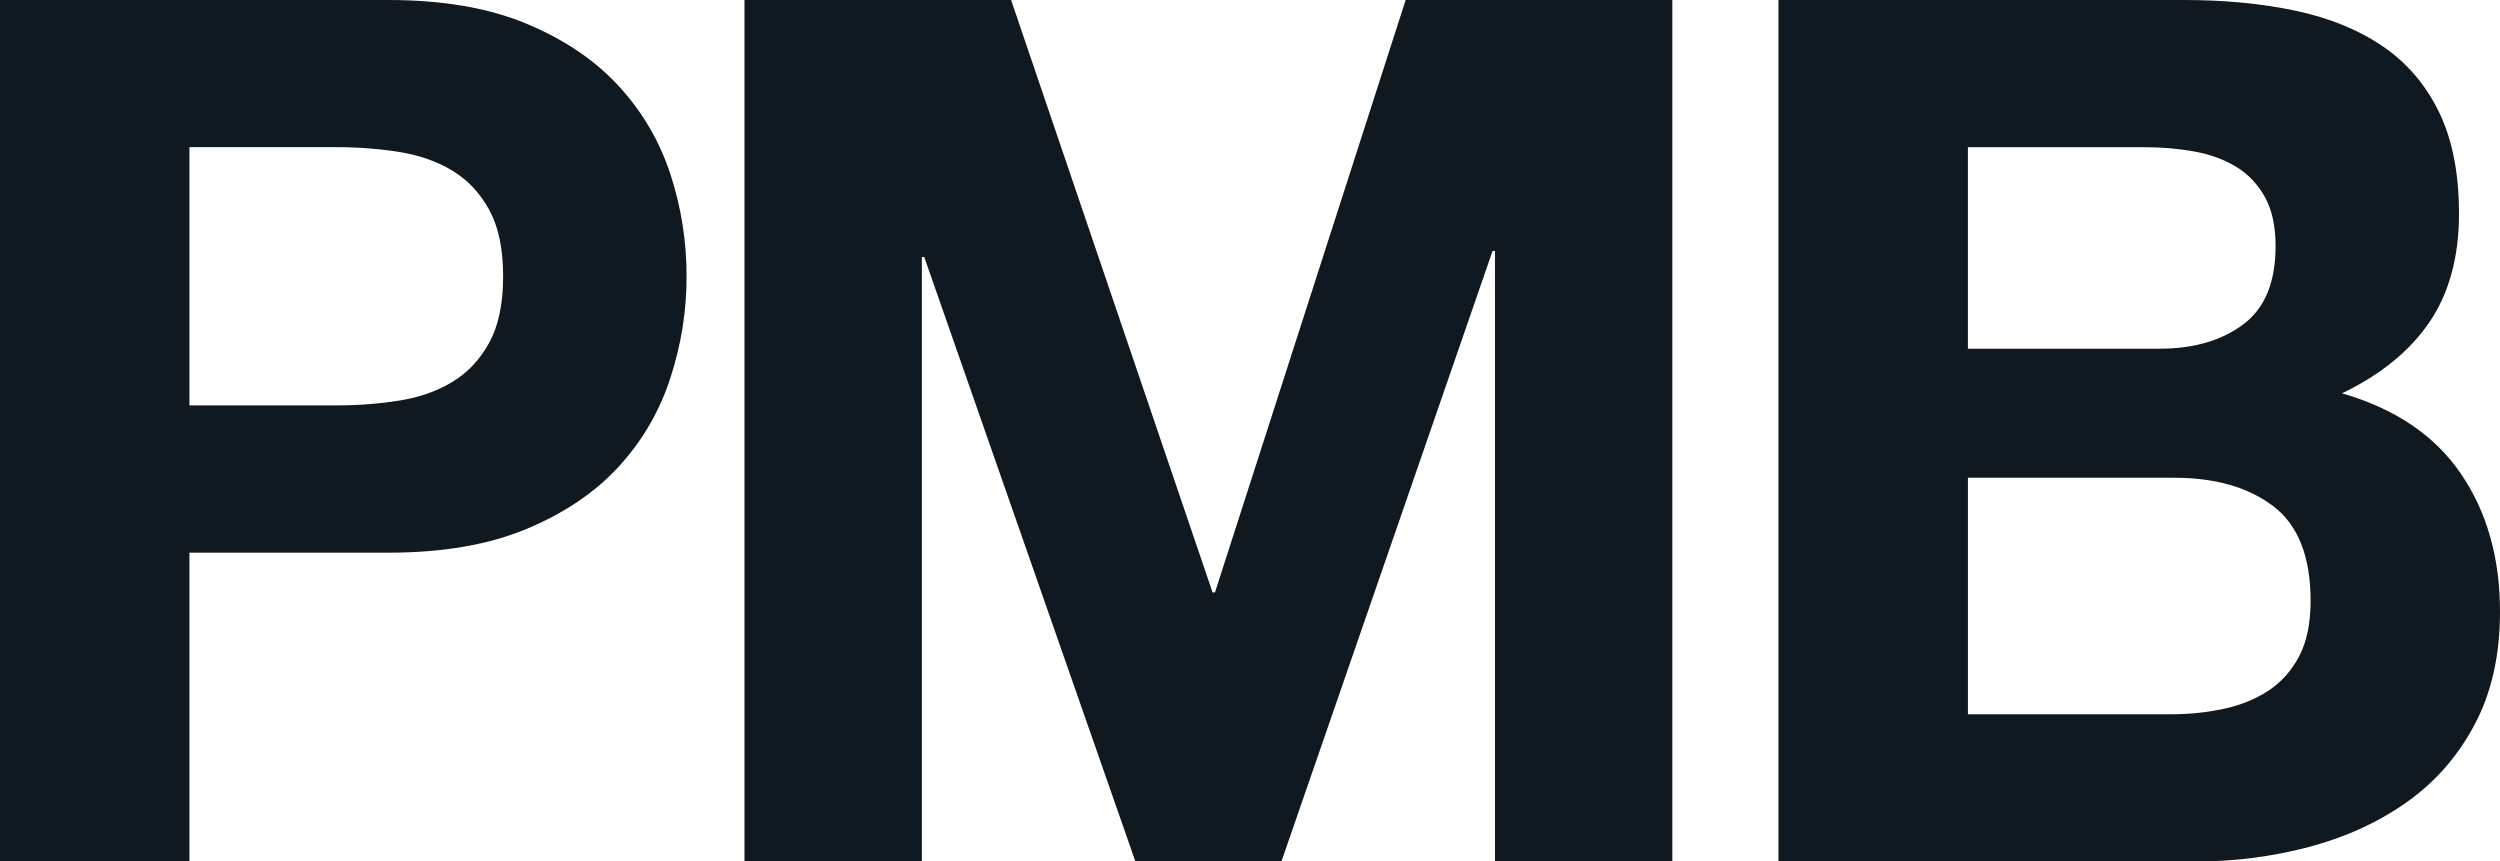
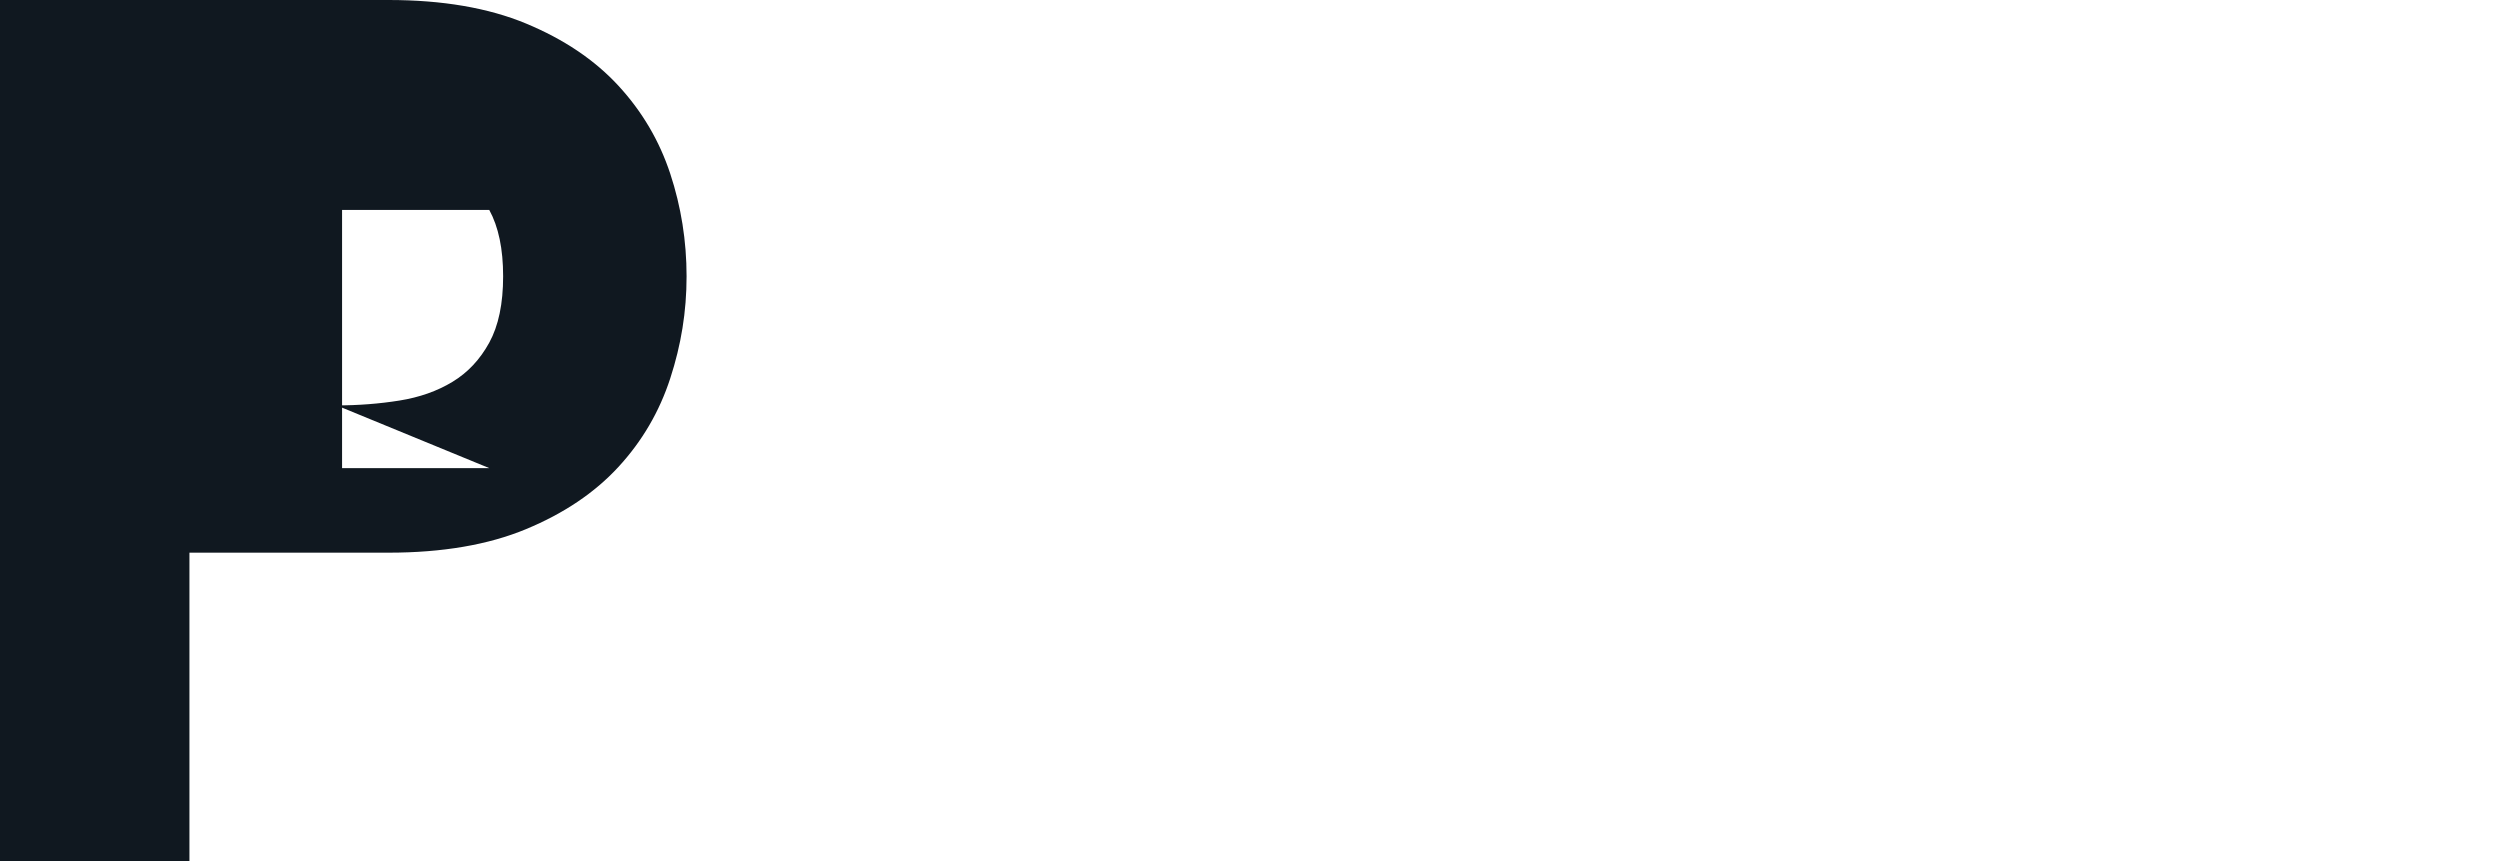
<svg xmlns="http://www.w3.org/2000/svg" id="Layer_2" viewBox="0 0 821.91 283.23">
  <defs>
    <style>.cls-1{fill:#101820;}</style>
  </defs>
  <g id="Layer_1-2">
-     <path class="cls-1" d="M127.73,0c17.71,0,32.79,2.58,45.22,7.74,12.43,5.16,22.54,11.97,30.35,20.43,7.8,8.47,13.49,18.12,17.06,28.96,3.57,10.85,5.36,22.08,5.36,33.72s-1.79,22.55-5.36,33.52c-3.57,10.98-9.26,20.7-17.06,29.16-7.8,8.47-17.92,15.27-30.35,20.43-12.43,5.16-27.51,7.74-45.22,7.74H62.28v101.55H0V0h127.73ZM110.67,133.28c7.14,0,14.01-.53,20.63-1.59,6.61-1.05,12.43-3.11,17.45-6.15,5.02-3.04,9.06-7.34,12.1-12.89,3.04-5.55,4.56-12.82,4.56-21.82s-1.52-16.26-4.56-21.82c-3.04-5.55-7.08-9.85-12.1-12.89-5.03-3.04-10.85-5.09-17.45-6.15-6.61-1.05-13.49-1.59-20.63-1.59h-48.39v84.89h48.39Z" />
-     <path class="cls-1" d="M332.41,0l66.24,194.77h.79L462.13,0h87.67v283.23h-58.31V82.51h-.79l-69.42,200.72h-48l-69.42-198.73h-.79v198.73h-58.31V0h87.67Z" />
-     <path class="cls-1" d="M717.98,0c13.49,0,25.78,1.19,36.89,3.57,11.11,2.38,20.63,6.28,28.56,11.7,7.93,5.42,14.08,12.63,18.45,21.62,4.36,8.99,6.55,20.1,6.55,33.32,0,14.28-3.24,26.18-9.72,35.7-6.48,9.52-16.07,17.32-28.76,23.4,17.45,5.03,30.48,13.82,39.07,26.38,8.59,12.56,12.89,27.71,12.89,45.42,0,14.28-2.78,26.65-8.33,37.09-5.55,10.45-13.03,18.98-22.41,25.59-9.39,6.61-20.1,11.5-32.13,14.68-12.04,3.17-24.4,4.76-37.09,4.76h-137.25V0h133.28ZM710.05,114.64c11.11,0,20.23-2.64,27.37-7.93,7.14-5.29,10.71-13.88,10.71-25.78,0-6.61-1.19-12.03-3.57-16.26-2.38-4.23-5.55-7.54-9.52-9.92-3.97-2.38-8.53-4.03-13.69-4.96-5.16-.92-10.51-1.39-16.07-1.39h-58.31v66.24h63.07ZM713.62,234.83c6.08,0,11.9-.59,17.45-1.79,5.55-1.19,10.44-3.17,14.68-5.95,4.23-2.78,7.6-6.55,10.12-11.31,2.51-4.76,3.77-10.84,3.77-18.25,0-14.54-4.1-24.92-12.3-31.14-8.2-6.21-19.04-9.32-32.53-9.32h-67.83v77.75h66.64Z" />
+     <path class="cls-1" d="M127.73,0c17.71,0,32.79,2.58,45.22,7.74,12.43,5.16,22.54,11.97,30.35,20.43,7.8,8.47,13.49,18.12,17.06,28.96,3.57,10.85,5.36,22.08,5.36,33.72s-1.79,22.55-5.36,33.52c-3.57,10.98-9.26,20.7-17.06,29.16-7.8,8.47-17.92,15.27-30.35,20.43-12.43,5.16-27.51,7.74-45.22,7.74H62.28v101.55H0V0h127.73ZM110.67,133.28c7.14,0,14.01-.53,20.63-1.59,6.61-1.05,12.43-3.11,17.45-6.15,5.02-3.04,9.06-7.34,12.1-12.89,3.04-5.55,4.56-12.82,4.56-21.82s-1.52-16.26-4.56-21.82h-48.39v84.89h48.39Z" />
  </g>
</svg>